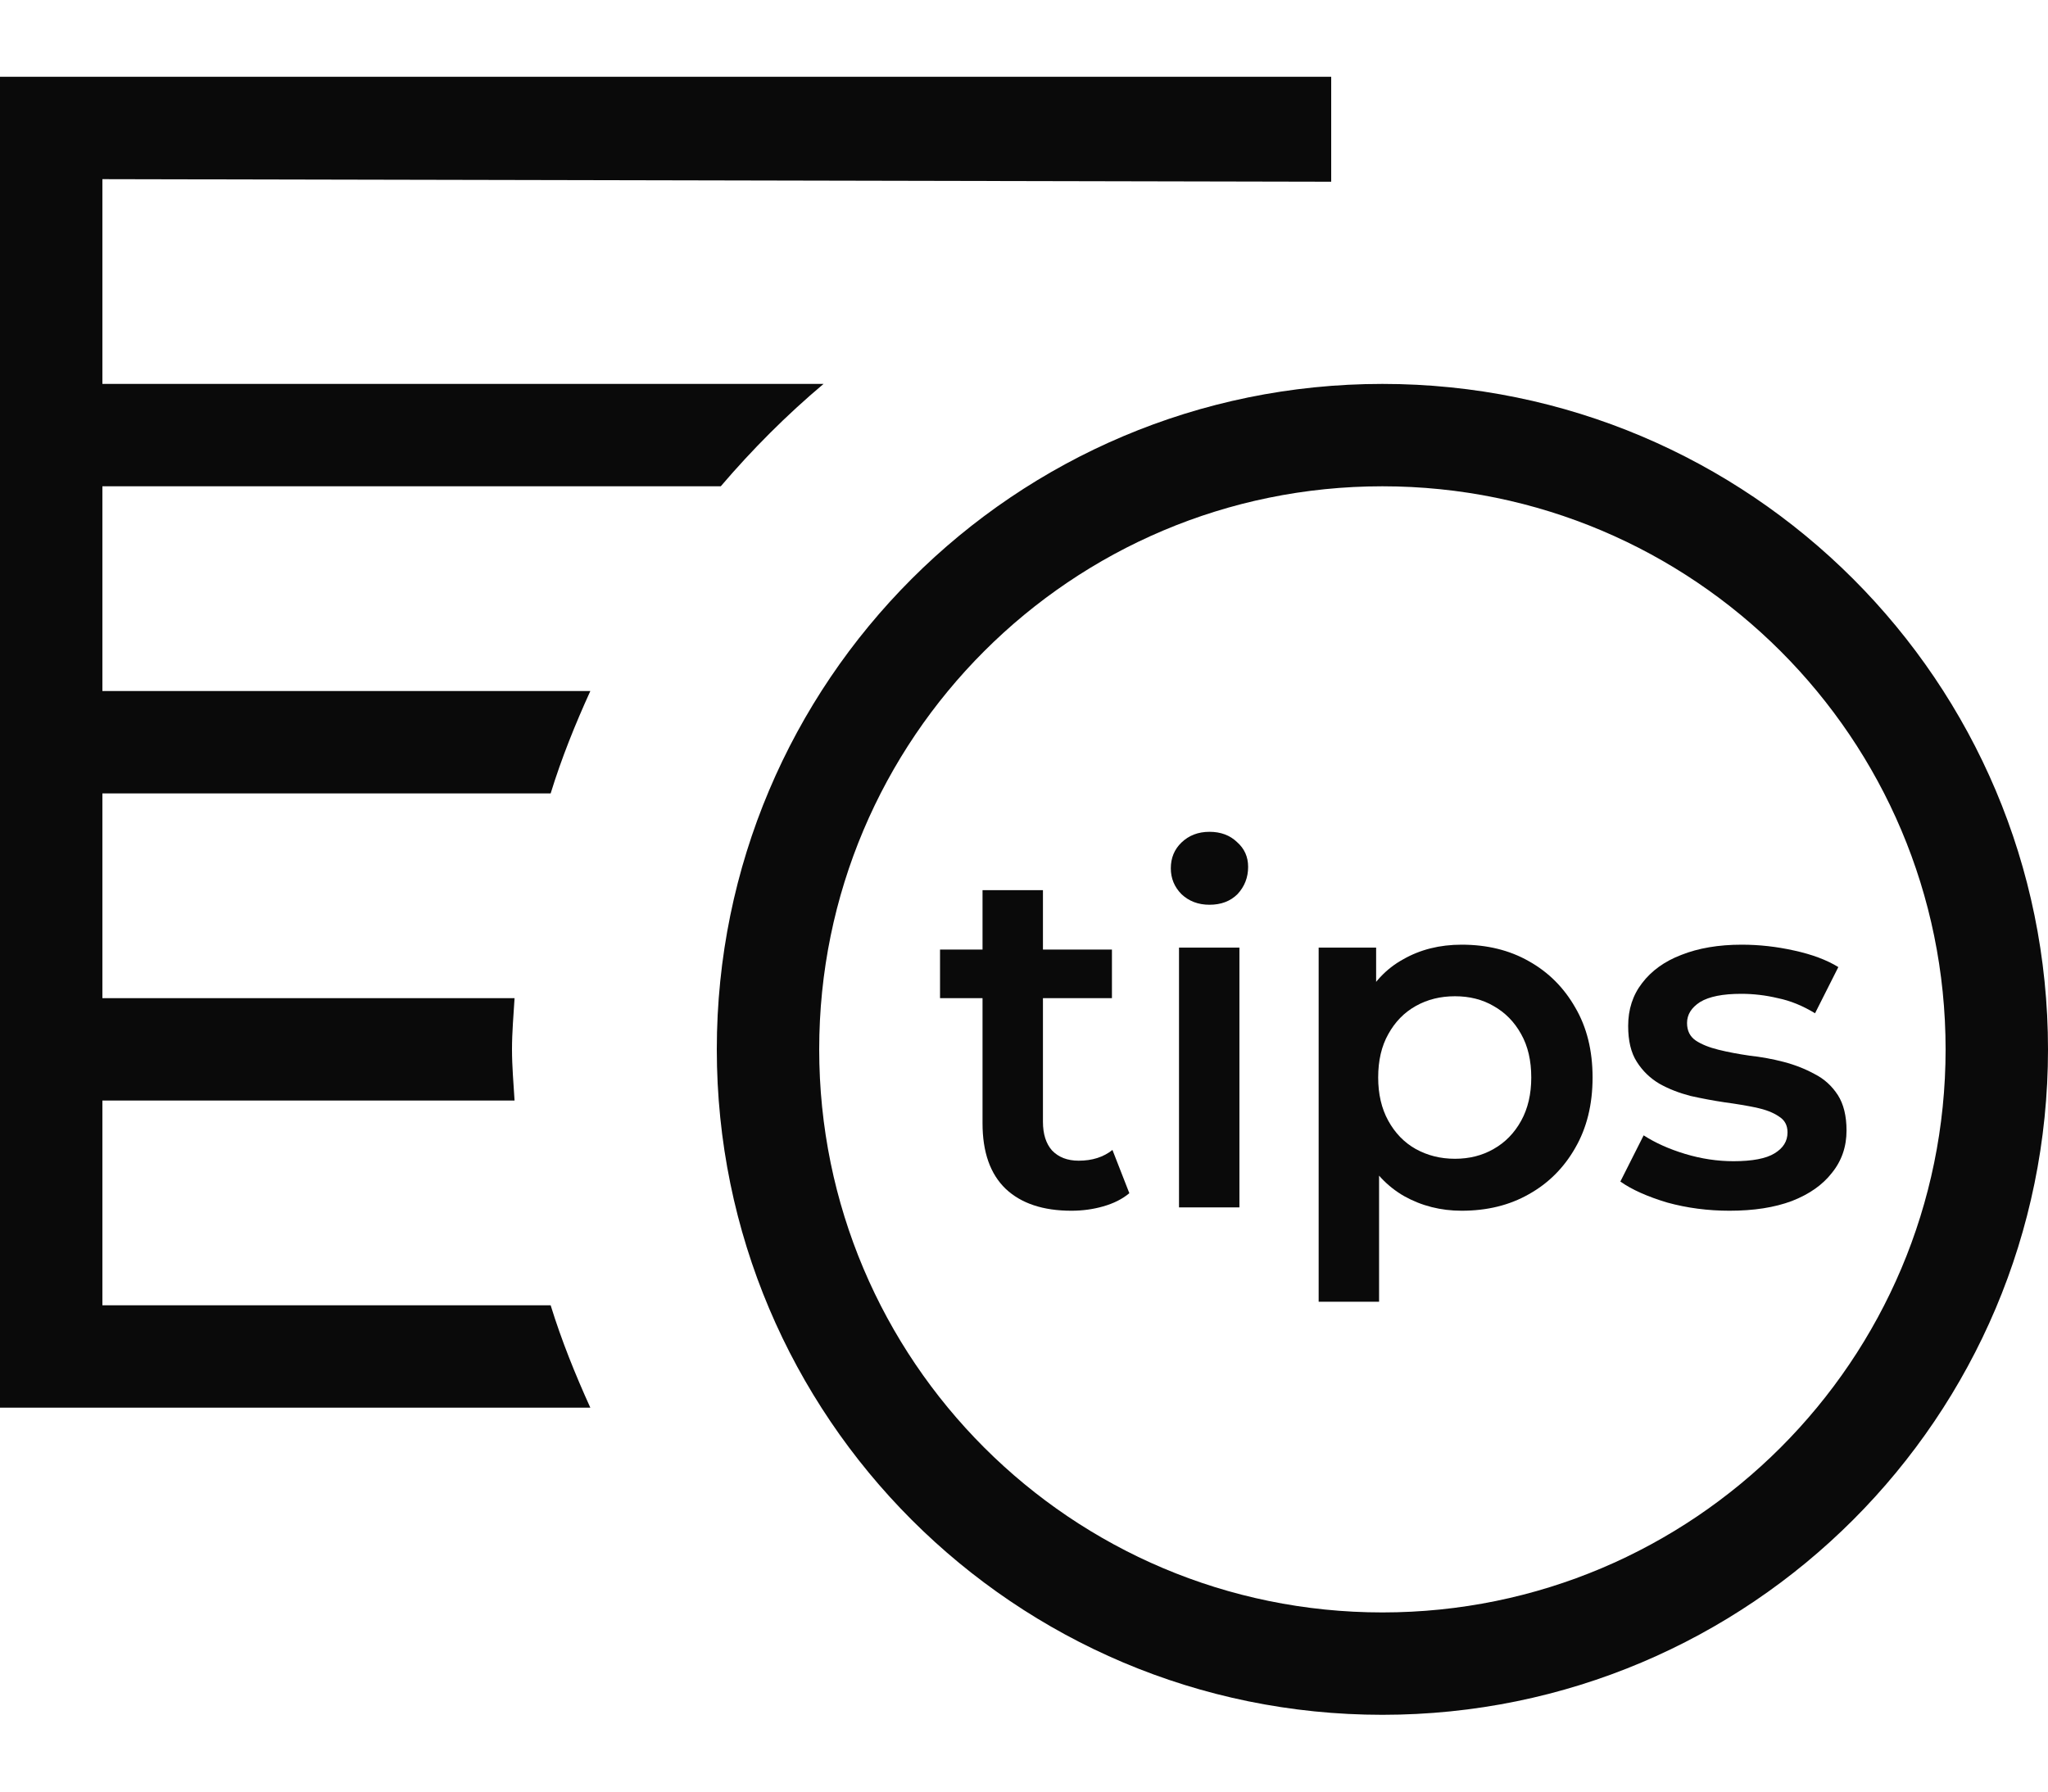
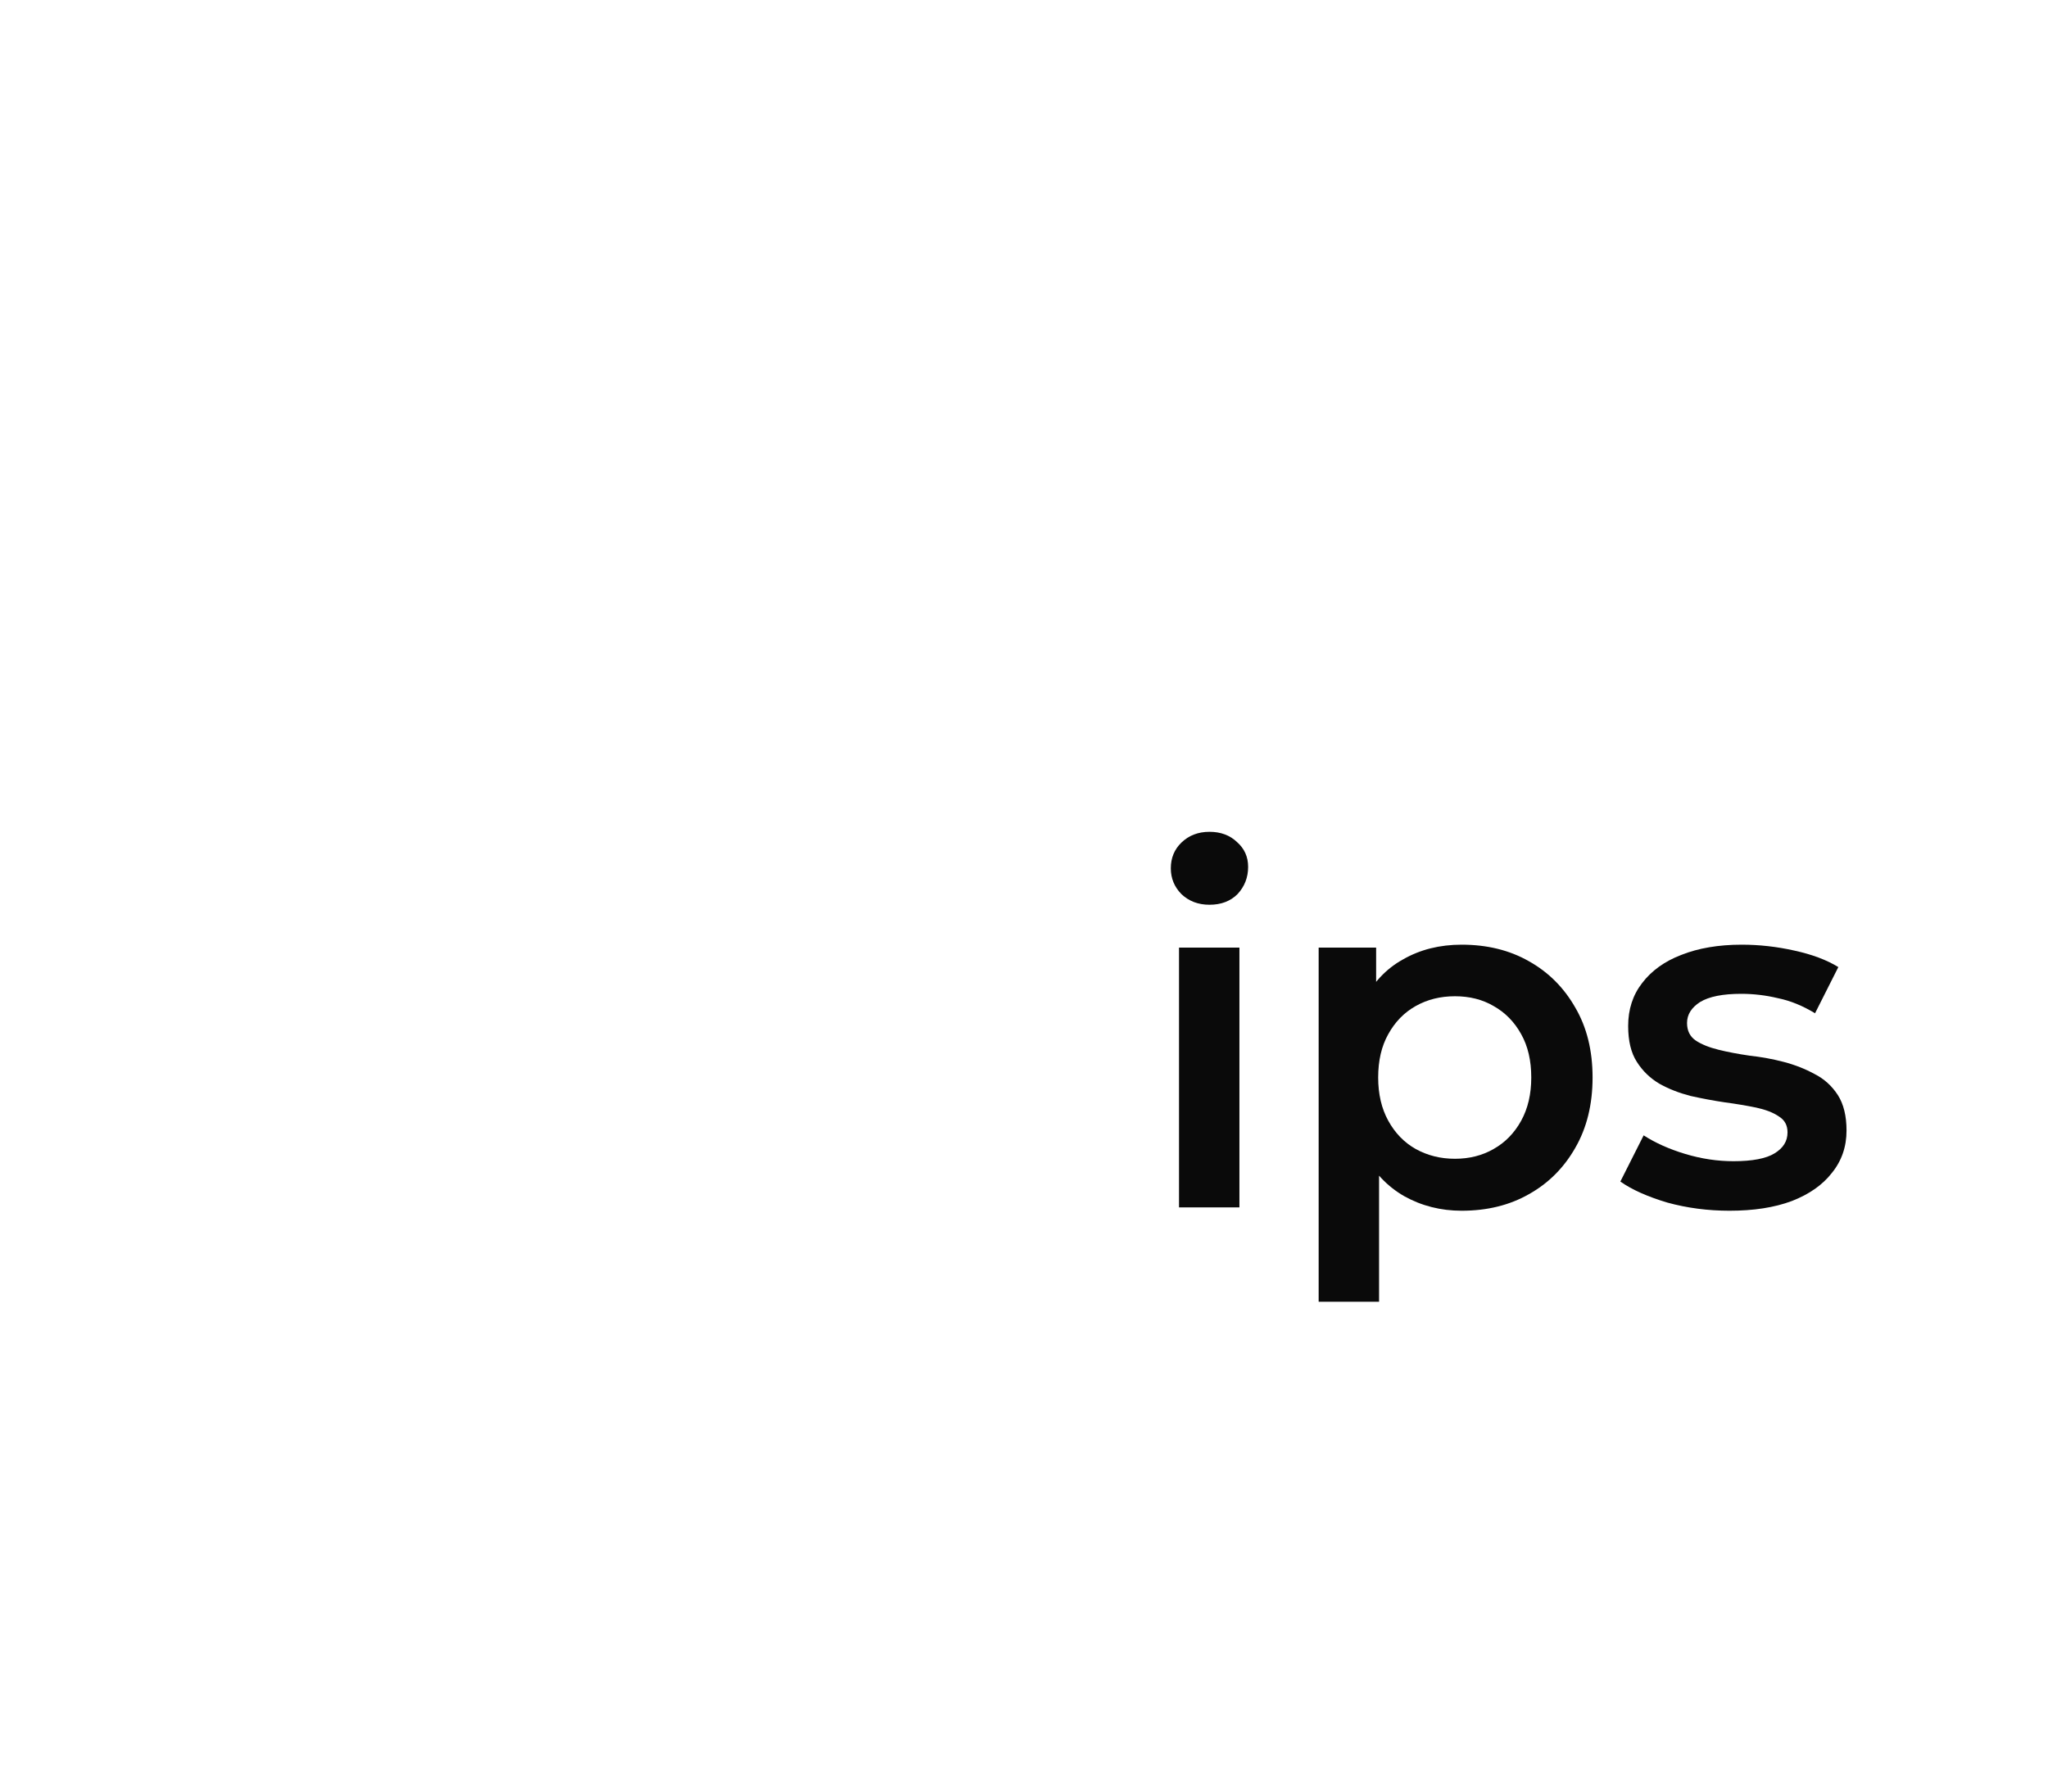
<svg xmlns="http://www.w3.org/2000/svg" width="16" height="14" viewBox="0 0 16 14" fill="none">
-   <path d="M8.37 9.461C8.149 9.461 7.978 9.404 7.857 9.29C7.736 9.174 7.676 9.003 7.676 8.777V6.956H8.148V8.766C8.148 8.862 8.172 8.937 8.219 8.99C8.27 9.043 8.339 9.07 8.427 9.07C8.533 9.07 8.621 9.042 8.691 8.986L8.823 9.324C8.768 9.37 8.7 9.404 8.619 9.427C8.539 9.45 8.456 9.461 8.37 9.461ZM7.344 7.8V7.42H8.687V7.8H7.344Z" fill="#0A0A0A" />
  <path d="M9.211 9.435V7.405H9.683V9.435H9.211ZM9.449 7.07C9.361 7.07 9.288 7.042 9.23 6.987C9.175 6.931 9.147 6.864 9.147 6.785C9.147 6.704 9.175 6.637 9.23 6.584C9.288 6.528 9.361 6.5 9.449 6.5C9.537 6.5 9.609 6.527 9.664 6.58C9.722 6.631 9.751 6.695 9.751 6.774C9.751 6.857 9.723 6.928 9.668 6.987C9.613 7.042 9.54 7.07 9.449 7.07Z" fill="#0A0A0A" />
  <path d="M11.419 9.461C11.256 9.461 11.106 9.423 10.97 9.347C10.837 9.271 10.73 9.157 10.649 9.005C10.572 8.851 10.533 8.655 10.533 8.42C10.533 8.181 10.57 7.986 10.646 7.834C10.724 7.682 10.829 7.569 10.963 7.496C11.096 7.42 11.248 7.382 11.419 7.382C11.618 7.382 11.793 7.425 11.944 7.511C12.098 7.597 12.218 7.718 12.306 7.872C12.397 8.027 12.442 8.209 12.442 8.42C12.442 8.63 12.397 8.814 12.306 8.971C12.218 9.125 12.098 9.246 11.944 9.332C11.793 9.418 11.618 9.461 11.419 9.461ZM10.302 10.172V7.405H10.751V7.884L10.736 8.424L10.774 8.963V10.172H10.302ZM11.367 9.055C11.48 9.055 11.581 9.029 11.668 8.979C11.759 8.928 11.831 8.854 11.884 8.758C11.937 8.662 11.963 8.549 11.963 8.42C11.963 8.288 11.937 8.175 11.884 8.081C11.831 7.985 11.759 7.912 11.668 7.861C11.581 7.81 11.48 7.785 11.367 7.785C11.253 7.785 11.152 7.81 11.061 7.861C10.97 7.912 10.899 7.985 10.846 8.081C10.793 8.175 10.767 8.288 10.767 8.42C10.767 8.549 10.793 8.662 10.846 8.758C10.899 8.854 10.97 8.928 11.061 8.979C11.152 9.029 11.253 9.055 11.367 9.055Z" fill="#0A0A0A" />
  <path d="M13.512 9.461C13.344 9.461 13.181 9.44 13.025 9.397C12.872 9.351 12.75 9.297 12.659 9.233L12.841 8.872C12.931 8.93 13.039 8.979 13.165 9.017C13.291 9.055 13.417 9.074 13.543 9.074C13.691 9.074 13.798 9.053 13.863 9.013C13.931 8.972 13.965 8.918 13.965 8.849C13.965 8.793 13.943 8.752 13.897 8.724C13.852 8.693 13.793 8.671 13.72 8.655C13.647 8.64 13.565 8.626 13.475 8.614C13.387 8.601 13.297 8.584 13.207 8.564C13.119 8.541 13.038 8.51 12.965 8.469C12.892 8.426 12.833 8.369 12.788 8.298C12.742 8.227 12.72 8.133 12.72 8.017C12.72 7.888 12.756 7.776 12.829 7.682C12.902 7.586 13.004 7.512 13.135 7.462C13.268 7.409 13.426 7.382 13.607 7.382C13.743 7.382 13.88 7.397 14.018 7.428C14.156 7.458 14.271 7.501 14.362 7.557L14.18 7.918C14.085 7.86 13.988 7.82 13.89 7.8C13.794 7.777 13.699 7.766 13.603 7.766C13.46 7.766 13.353 7.787 13.282 7.83C13.214 7.874 13.18 7.928 13.18 7.994C13.18 8.055 13.203 8.1 13.248 8.131C13.293 8.161 13.353 8.185 13.426 8.203C13.498 8.221 13.579 8.236 13.667 8.249C13.758 8.259 13.847 8.275 13.935 8.298C14.023 8.321 14.104 8.353 14.177 8.393C14.252 8.431 14.312 8.486 14.358 8.557C14.403 8.627 14.426 8.72 14.426 8.834C14.426 8.961 14.388 9.071 14.312 9.165C14.239 9.259 14.135 9.332 13.999 9.385C13.863 9.436 13.701 9.461 13.512 9.461Z" fill="#0A0A0A" />
-   <path d="M0 0.6V11H4.612C4.494 10.74 4.387 10.475 4.302 10.2H0.8V8.6H4.02C4.012 8.466 4 8.335 4 8.2C4 8.064 4.012 7.933 4.02 7.8H0.8V6.2H4.302C4.387 5.924 4.494 5.659 4.612 5.4H0.8V3.8H5.631C5.877 3.512 6.145 3.243 6.434 3H0.8V1.4L10.4 1.42V0.6H0ZM10.8 3C7.928 3 5.6 5.328 5.6 8.2C5.6 11.072 7.928 13.4 10.8 13.4C13.672 13.4 16 11.072 16 8.2C16 5.328 13.672 3 10.8 3ZM10.8 3.8C13.23 3.8 15.2 5.77 15.2 8.2C15.2 10.63 13.23 12.6 10.8 12.6C8.37 12.6 6.4 10.63 6.4 8.2C6.4 5.77 8.37 3.8 10.8 3.8Z" fill="#0A0A0A" />
</svg>